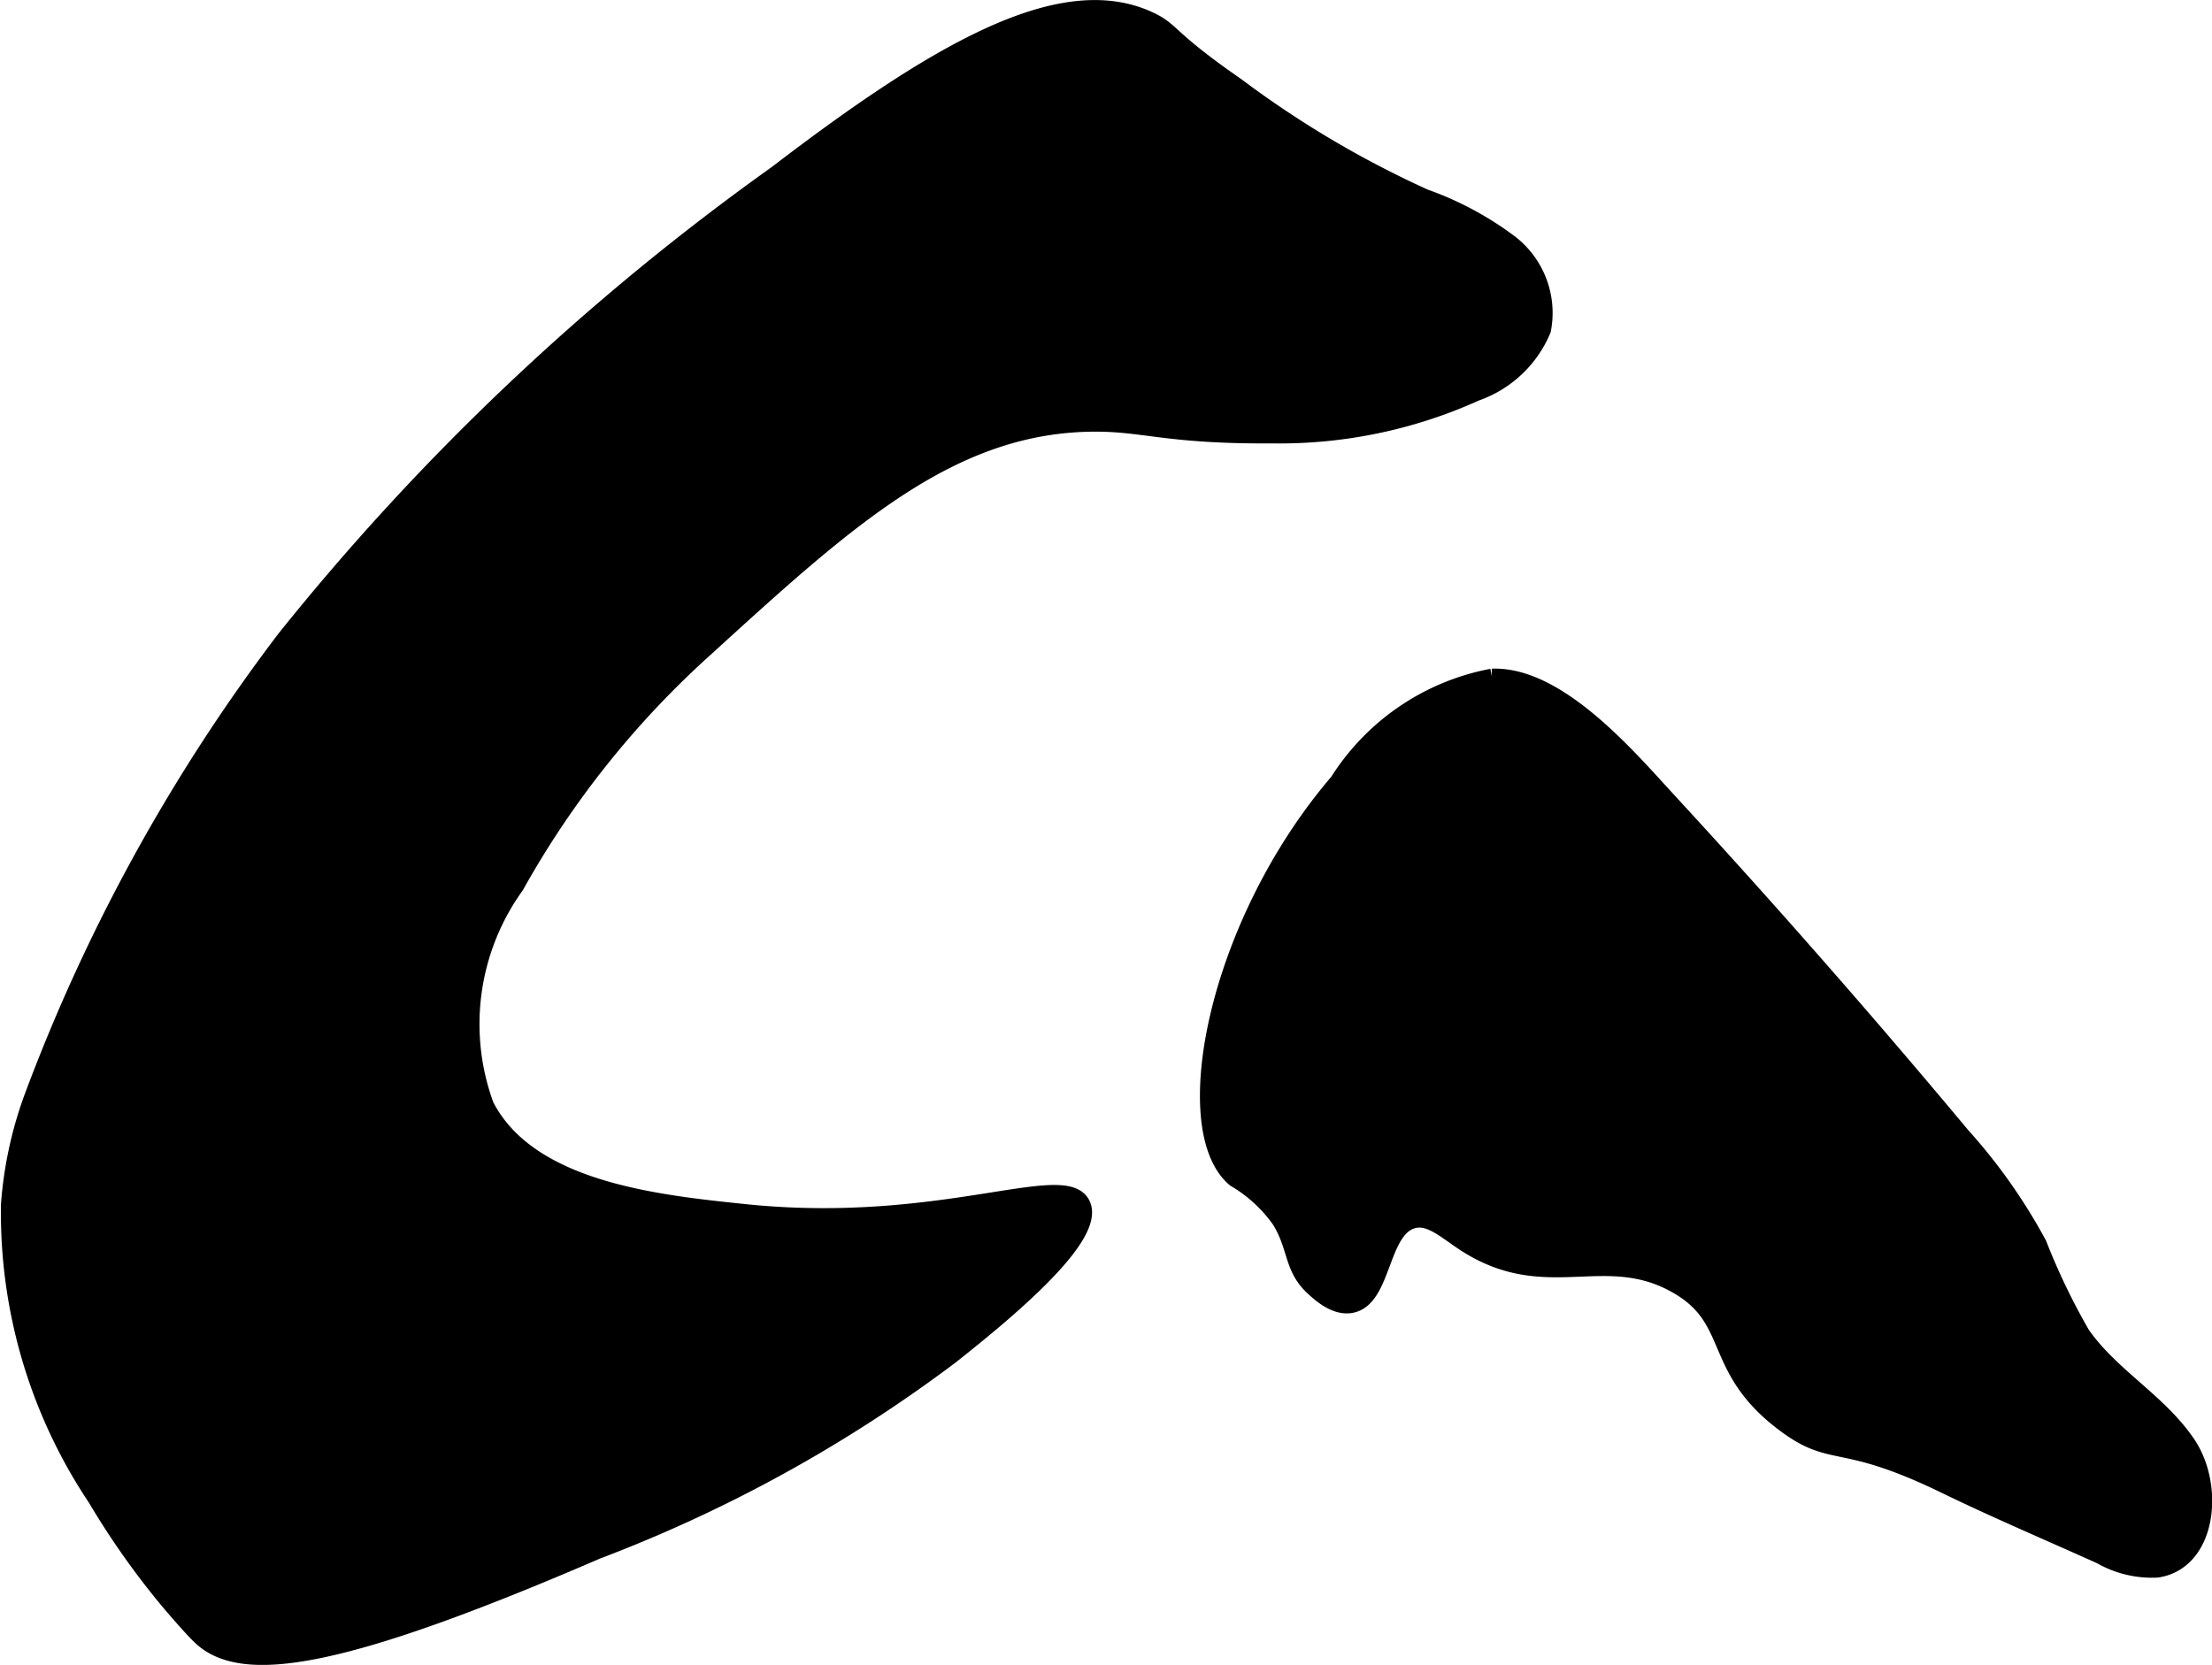
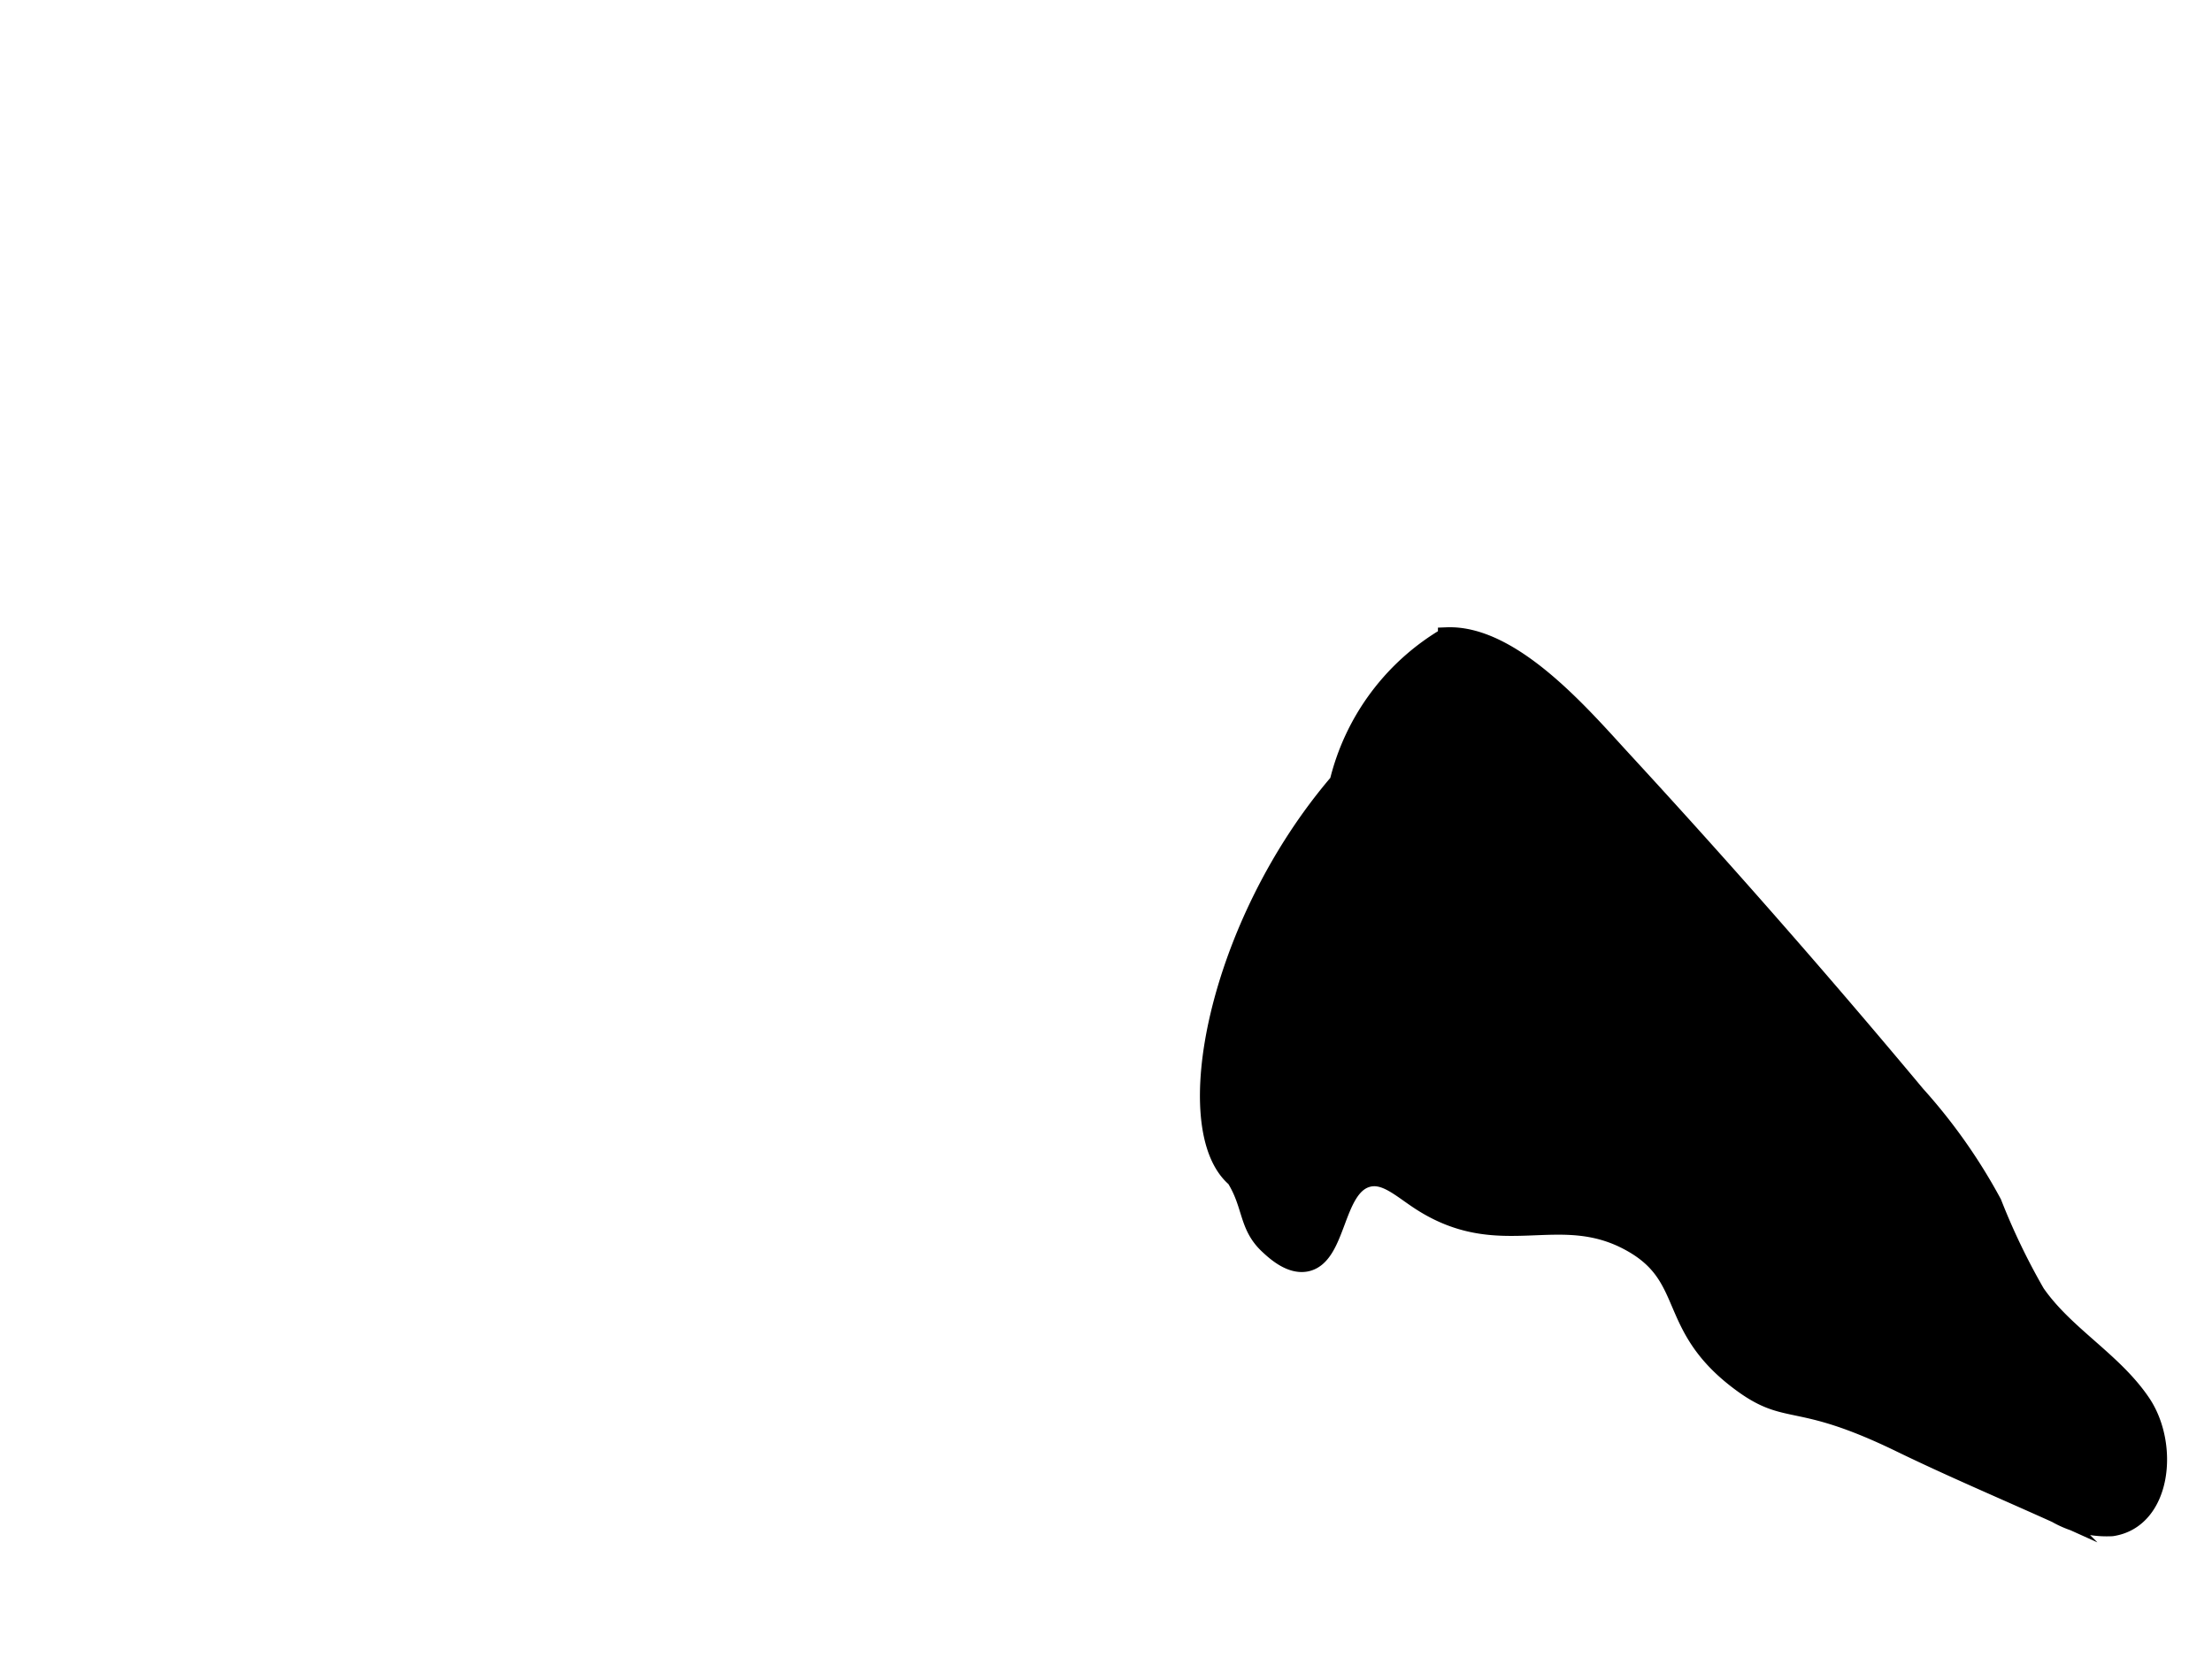
<svg xmlns="http://www.w3.org/2000/svg" version="1.1" width="6.487mm" height="4.883mm" viewBox="0 0 18.389 13.841">
  <defs>
    <style type="text/css">
      .a {
        stroke: #000;
        stroke-miterlimit: 10;
        stroke-width: 0.15px;
      }
    </style>
  </defs>
-   <path class="a" d="M2.372,5.316A14.89,14.89,0,0,0,.27,9.139a3.284,3.284,0,0,0-.187.875,4.265,4.265,0,0,0,.719,2.438,6.579,6.579,0,0,0,.594.844c.013.016.199.236.281.312.343.316,1.146.203,3.281-.719a11.904,11.904,0,0,0,2.945-1.624c.349-.278,1.224-.974,1.086-1.251-.143-.287-1.185.24-2.803.071-.731-.076-1.792-.186-2.154-.891a1.974,1.974,0,0,1,.251-1.833,7.693,7.693,0,0,1,1.582-1.98c1.165-1.062,2.019-1.841,3.186-1.867.456-.01.622.103,1.526.097a3.952,3.952,0,0,0,1.691-.352.93.93,0,0,0,.551-.519.728.728,0,0,0-.27-.715,2.66,2.66,0,0,0-.709-.38A8.369,8.369,0,0,1,10.275.718C9.69.313,9.748.261,9.551.17,8.823-.168,7.795.427,6.457,1.451A20.415,20.415,0,0,0,2.372,5.316Z" />
-   <path class="a" d="M11.128,6.502C10.111,7.69,9.788,9.387,10.27,9.795a1.213,1.213,0,0,1,.375.344c.141.227.099.396.277.56.054.05.181.167.311.142.263-.051.233-.62.506-.701.147-.044.279.084.438.188.671.439,1.151.015,1.75.344.528.289.289.691.906,1.156.412.311.46.087,1.34.515.426.207.863.392,1.295.587a.849.849,0,0,0,.464.111c.419-.063.484-.683.247-1.034s-.637-.564-.878-.912a5.58,5.58,0,0,1-.36-.749,4.62,4.62,0,0,0-.635-.901q-1.185-1.42-2.439-2.781c-.33-.358-.915-1.051-1.463-1.03A1.934,1.934,0,0,0,11.128,6.502Z" />
+   <path class="a" d="M11.128,6.502C10.111,7.69,9.788,9.387,10.27,9.795c.141.227.099.396.277.56.054.05.181.167.311.142.263-.051.233-.62.506-.701.147-.044.279.084.438.188.671.439,1.151.015,1.75.344.528.289.289.691.906,1.156.412.311.46.087,1.34.515.426.207.863.392,1.295.587a.849.849,0,0,0,.464.111c.419-.063.484-.683.247-1.034s-.637-.564-.878-.912a5.58,5.58,0,0,1-.36-.749,4.62,4.62,0,0,0-.635-.901q-1.185-1.42-2.439-2.781c-.33-.358-.915-1.051-1.463-1.03A1.934,1.934,0,0,0,11.128,6.502Z" />
</svg>